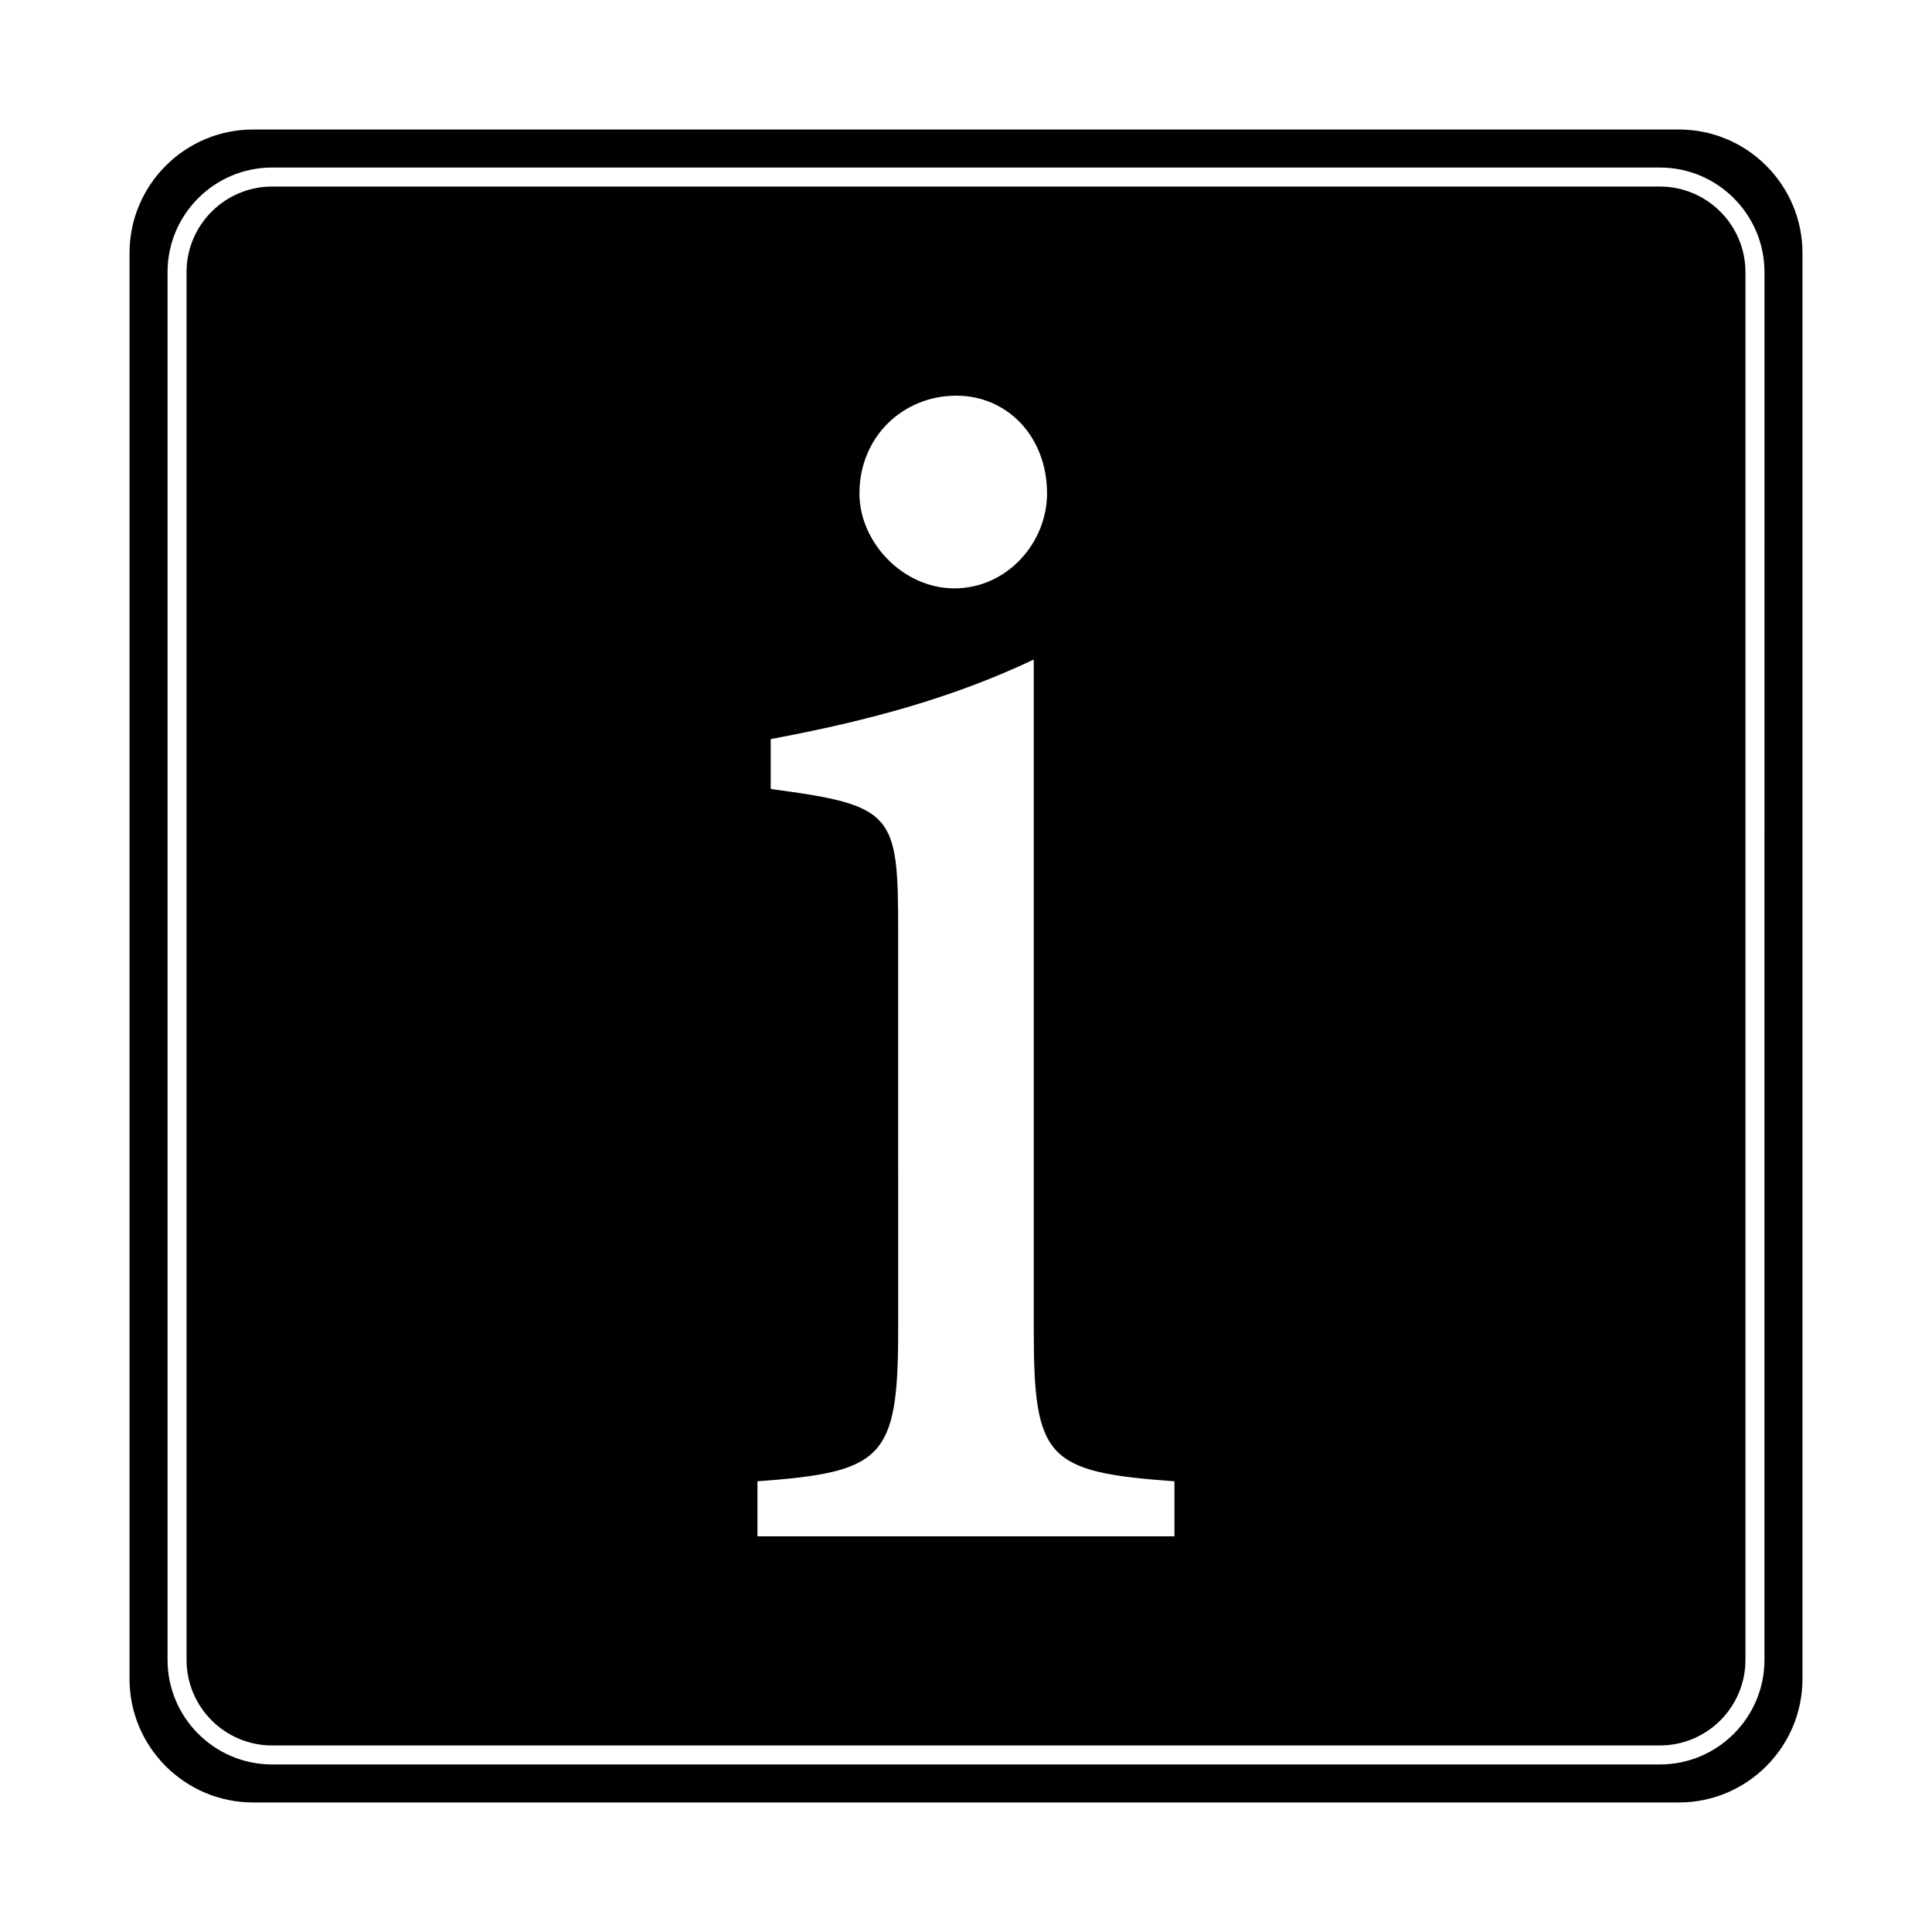
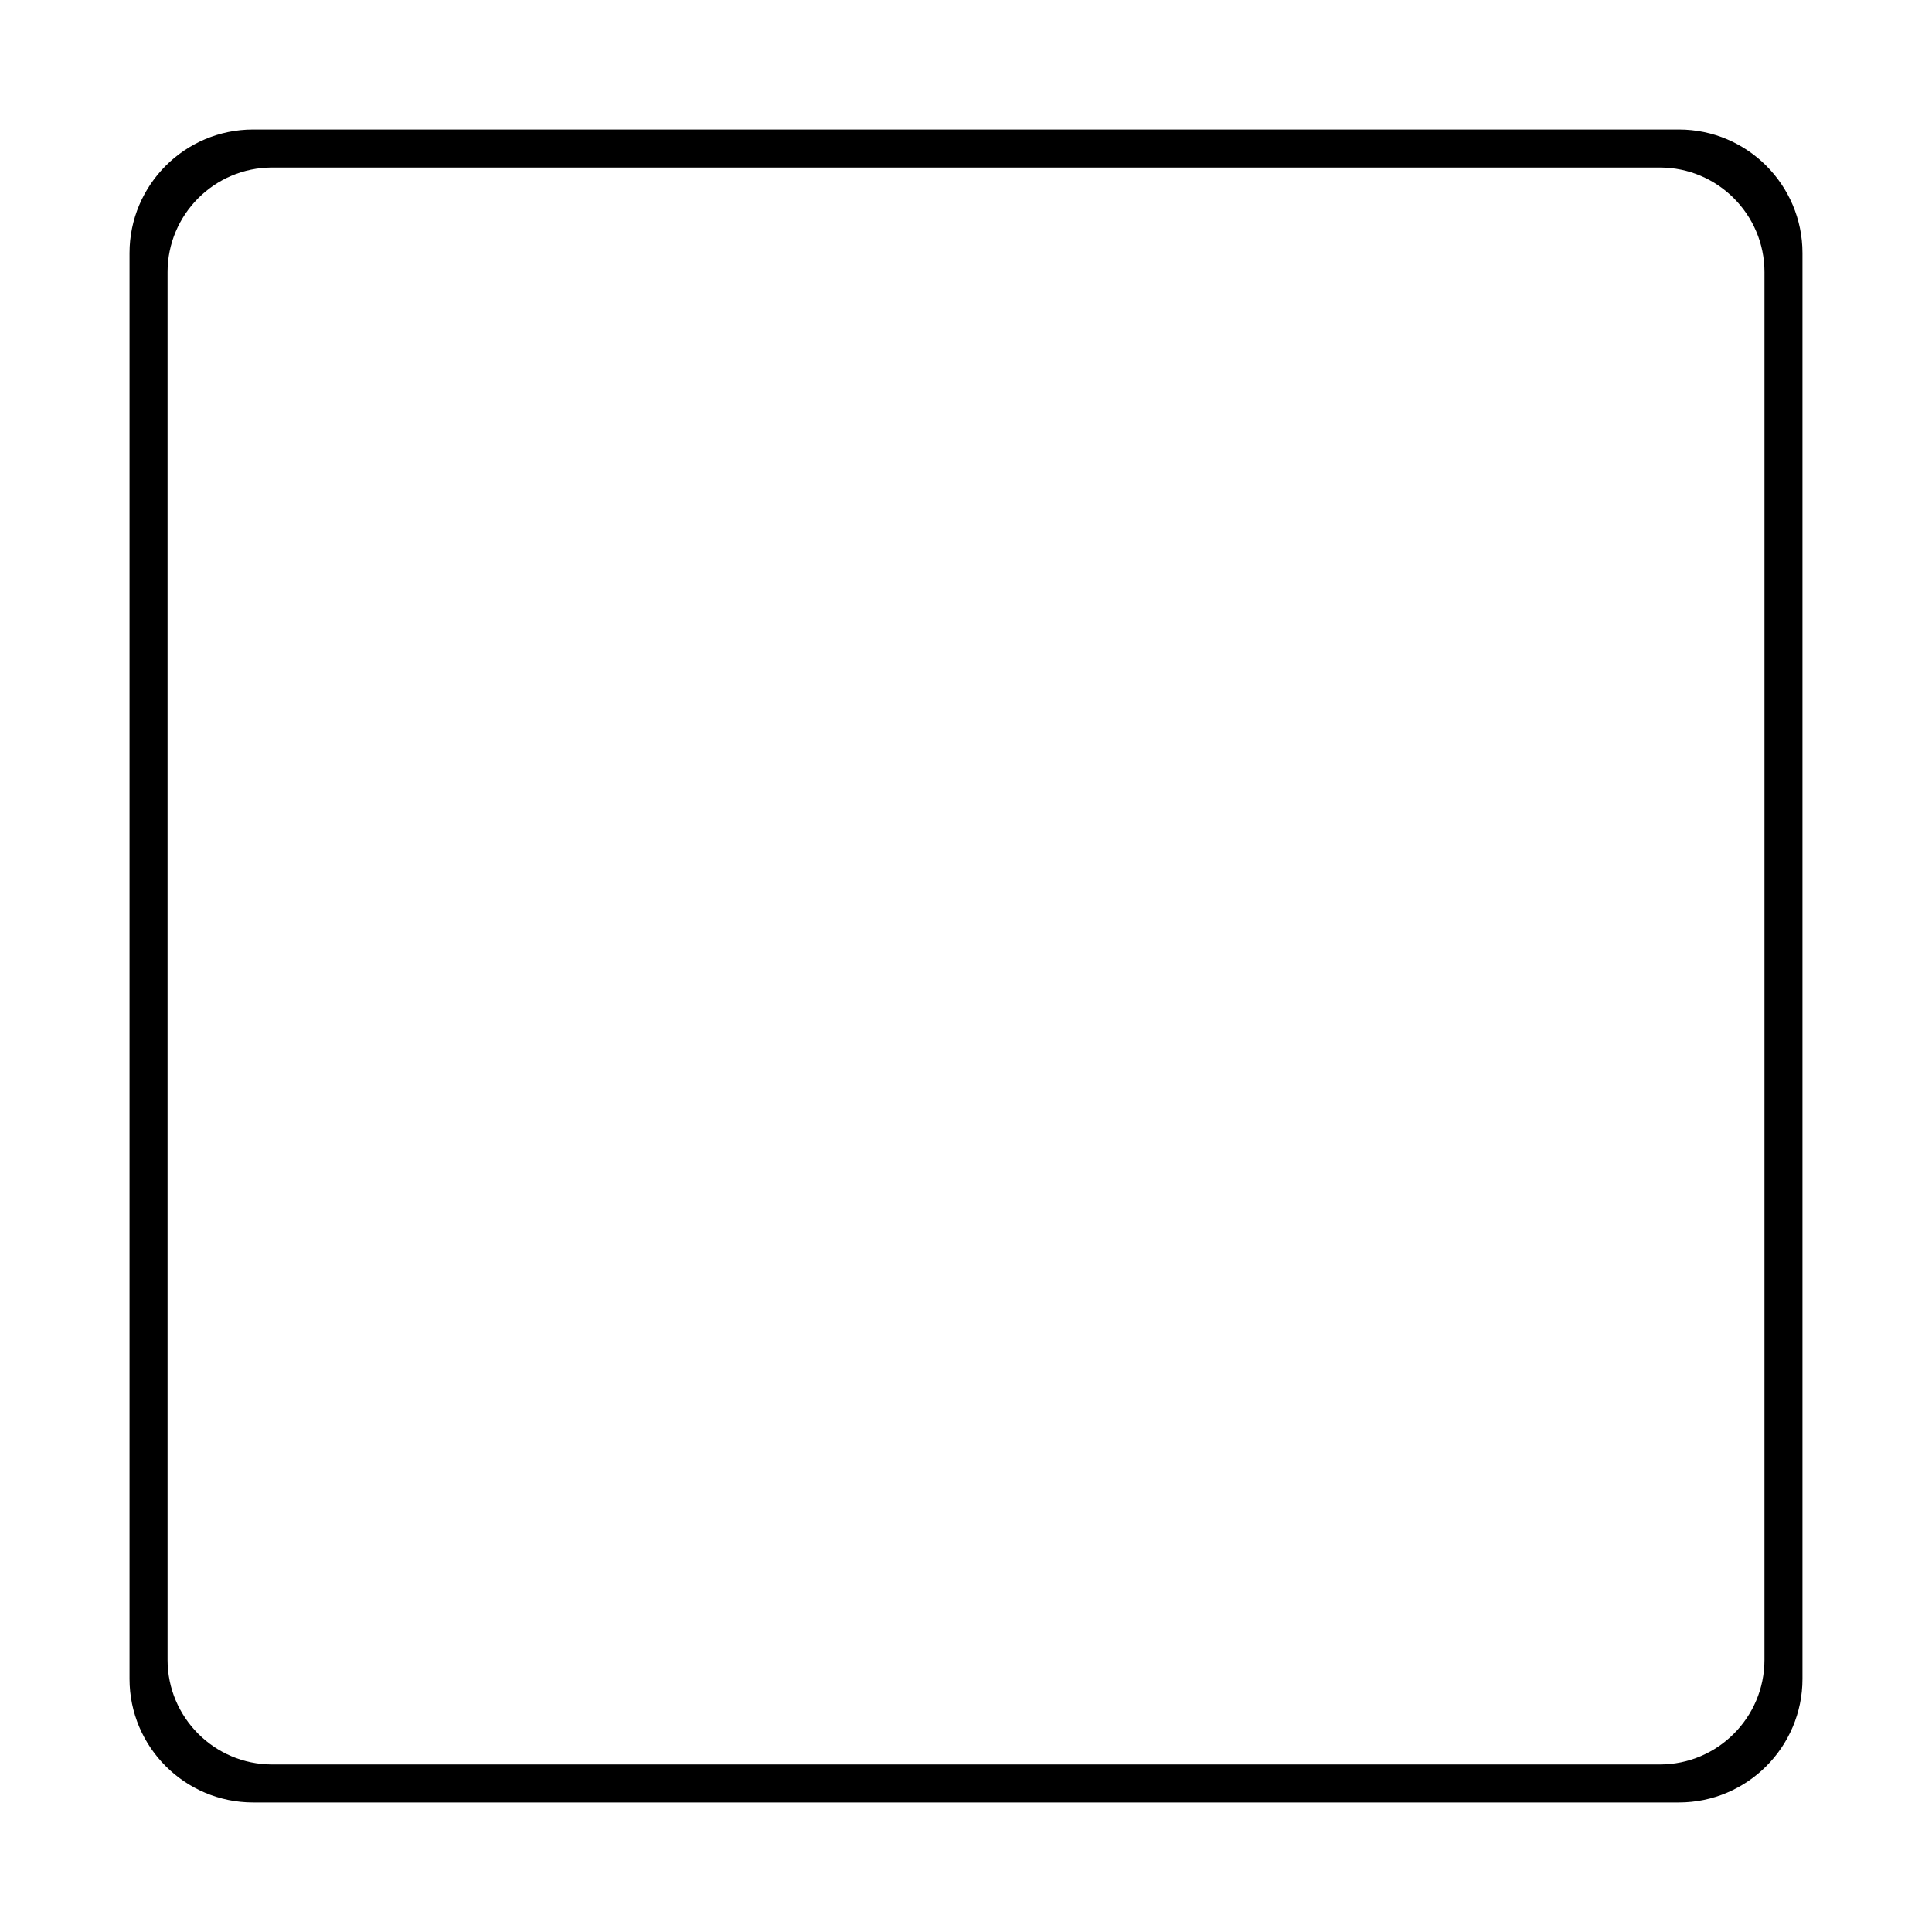
<svg xmlns="http://www.w3.org/2000/svg" fill="#000000" width="800px" height="800px" version="1.1" viewBox="144 144 512 512">
  <g>
-     <path d="m583.89 193.44h-367.78c-12.5 0-22.672 10.172-22.672 22.672v367.78c0 12.5 10.172 22.672 22.672 22.672h367.78c12.5 0 22.672-10.172 22.672-22.672v-367.78c-0.004-12.5-10.176-22.672-22.672-22.672zm-186.46 55.418c13.512 0 24.047 10.809 24.047 25.938 0 12.973-10.539 25.129-24.59 25.129-13.512 0-25.125-12.156-25.125-25.129 0-15.129 11.617-25.938 25.668-25.938zm57.824 302.29h-110.52v-14.59c33.242-2.422 37.293-5.941 37.293-39.988l-0.004-105.92c0-31.07-1.078-33.23-33.773-37.555v-13.234c26.207-4.867 48.633-11.078 69.707-21.078v177.79c0 34.047 3.516 37.559 37.285 39.988v14.586z" />
    <path d="m588.93 178.32h-377.86c-18.059 0-32.746 14.688-32.746 32.746v377.86c0 18.055 14.691 32.746 32.746 32.746h377.86c18.055 0 32.746-14.691 32.746-32.746v-377.86c0.004-18.059-14.688-32.746-32.746-32.746zm22.672 405.57c0 15.277-12.434 27.711-27.711 27.711h-367.78c-15.277-0.004-27.707-12.438-27.707-27.711v-367.78c0-15.281 12.43-27.711 27.711-27.711h367.78c15.277 0 27.711 12.43 27.711 27.711z" />
  </g>
</svg>